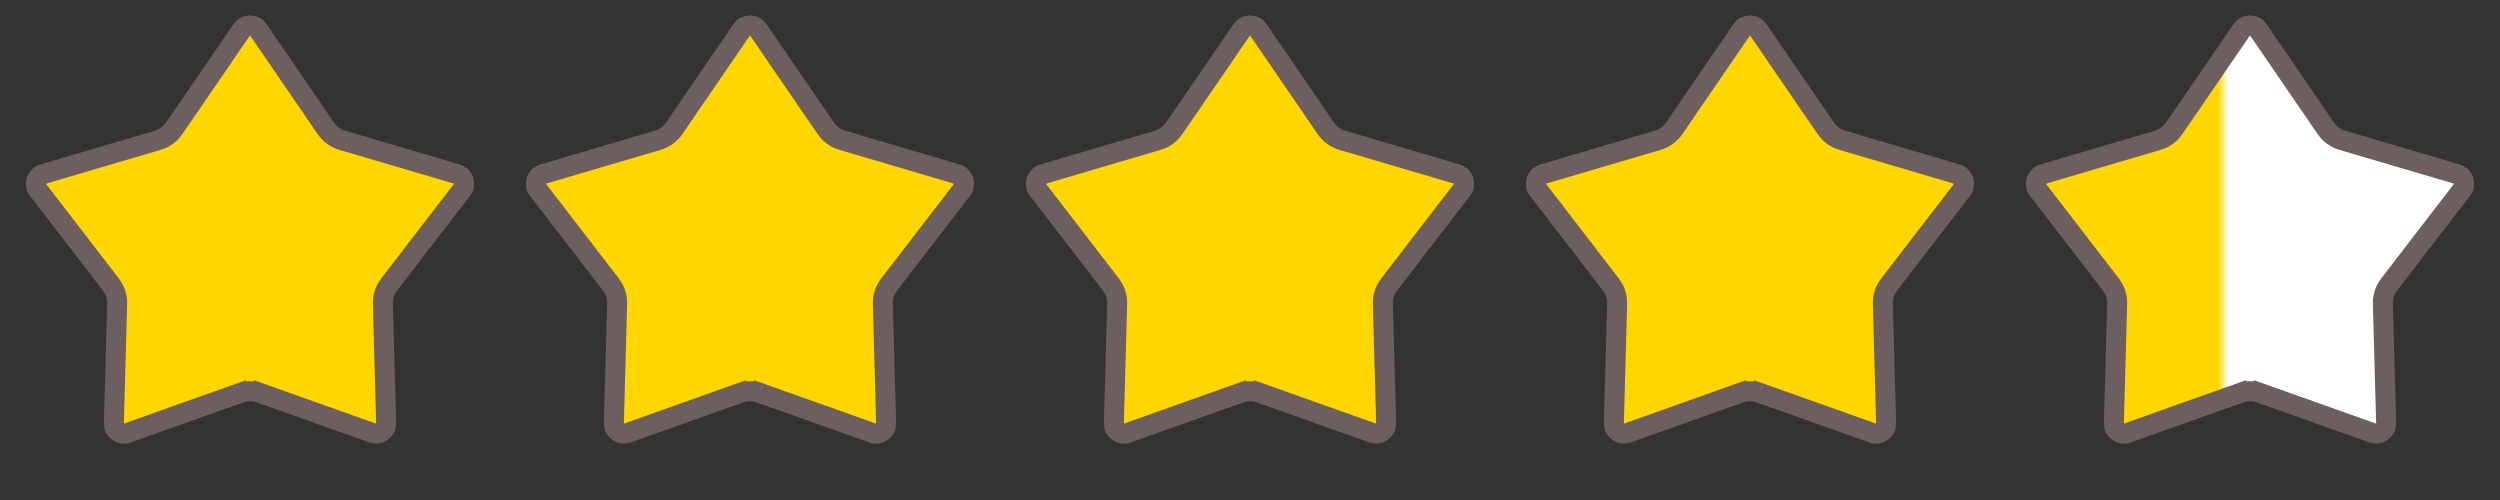
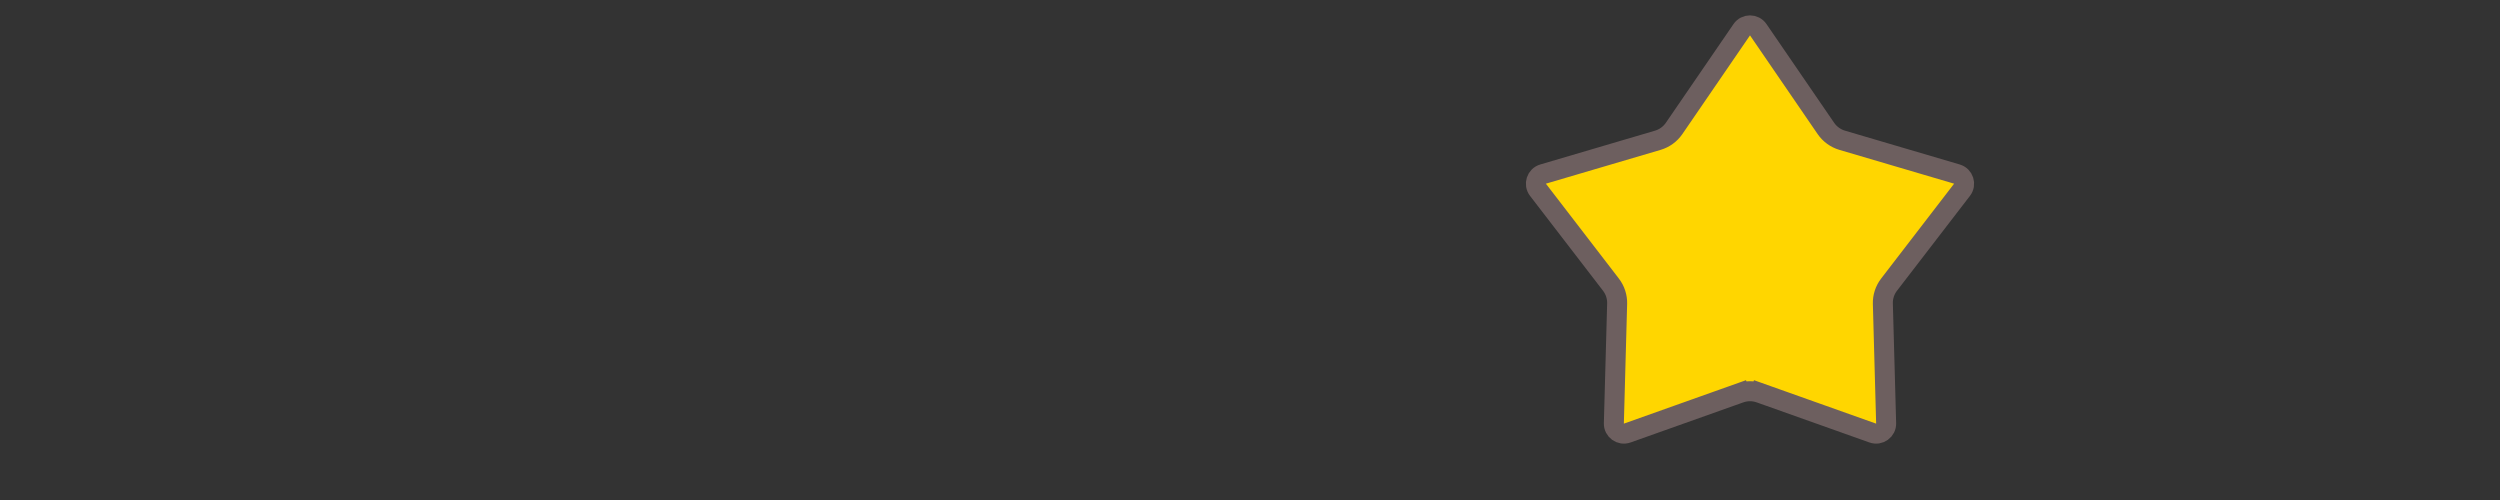
<svg xmlns="http://www.w3.org/2000/svg" width="125" height="25" viewBox="0 0 125 25" fill="none">
  <rect x="0" y="0" width="125" height="25" fill="#333333" stroke="none" />
-   <path d="M13.003 19.648L12.835 20.119L13.003 19.648C12.678 19.532 12.322 19.532 11.997 19.648L12.165 20.119L11.997 19.648L6.36 21.653C6.029 21.77 5.683 21.519 5.693 21.168L5.857 15.187C5.867 14.842 5.757 14.504 5.546 14.231L1.898 9.489C1.684 9.21 1.816 8.804 2.153 8.704L7.892 7.013C8.223 6.915 8.51 6.706 8.705 6.422L12.088 1.486C12.286 1.196 12.714 1.196 12.912 1.486L16.295 6.422C16.49 6.706 16.777 6.915 17.108 7.013L22.847 8.704C23.184 8.804 23.316 9.21 23.102 9.489L19.453 14.231C19.243 14.504 19.133 14.842 19.143 15.187L19.307 21.168C19.317 21.519 18.971 21.77 18.64 21.653L13.003 19.648Z" fill="#FFD600" stroke="#6D5F5F" />
-   <path d="M38.003 19.648L37.835 20.119L38.003 19.648C37.678 19.532 37.322 19.532 36.997 19.648L37.165 20.119L36.997 19.648L31.36 21.653C31.029 21.77 30.683 21.519 30.693 21.168L30.857 15.187C30.867 14.842 30.757 14.504 30.547 14.231L26.898 9.489C26.684 9.21 26.816 8.804 27.153 8.704L32.892 7.013C33.223 6.915 33.51 6.706 33.705 6.422L37.088 1.486C37.286 1.196 37.714 1.196 37.912 1.486L41.295 6.422C41.49 6.706 41.777 6.915 42.108 7.013L47.847 8.704C48.184 8.804 48.316 9.21 48.102 9.489L44.453 14.231C44.243 14.504 44.133 14.842 44.143 15.187L44.307 21.168C44.317 21.519 43.971 21.77 43.64 21.653L38.003 19.648Z" fill="#FFD600" stroke="#6D5F5F" />
-   <path d="M63.003 19.648L62.835 20.119L63.003 19.648C62.678 19.532 62.322 19.532 61.997 19.648L62.165 20.119L61.997 19.648L56.36 21.653C56.029 21.77 55.683 21.519 55.693 21.168L55.857 15.187C55.867 14.842 55.757 14.504 55.547 14.231L51.898 9.489C51.684 9.21 51.816 8.804 52.153 8.704L57.892 7.013C58.223 6.915 58.51 6.706 58.705 6.422L62.088 1.486C62.286 1.196 62.714 1.196 62.912 1.486L66.295 6.422C66.49 6.706 66.777 6.915 67.108 7.013L72.847 8.704C73.184 8.804 73.316 9.21 73.102 9.489L69.454 14.231C69.243 14.504 69.133 14.842 69.143 15.187L69.307 21.168C69.317 21.519 68.971 21.77 68.64 21.653L63.003 19.648Z" fill="#FFD600" stroke="#6D5F5F" />
  <path d="M88.003 19.648L87.835 20.119L88.003 19.648C87.677 19.532 87.323 19.532 86.997 19.648L87.165 20.119L86.997 19.648L81.36 21.653C81.029 21.77 80.683 21.519 80.693 21.168L80.857 15.187C80.867 14.842 80.757 14.504 80.546 14.231L76.898 9.489C76.684 9.21 76.816 8.804 77.153 8.704L82.892 7.013C83.223 6.915 83.51 6.706 83.705 6.422L87.088 1.486C87.286 1.196 87.714 1.196 87.912 1.486L91.295 6.422C91.49 6.706 91.777 6.915 92.108 7.013L97.847 8.704C98.184 8.804 98.316 9.21 98.102 9.489L94.454 14.231C94.243 14.504 94.133 14.842 94.143 15.187L94.307 21.168C94.317 21.519 93.971 21.77 93.64 21.653L88.003 19.648Z" fill="#FFD600" stroke="#6D5F5F" />
-   <path d="M113.003 19.648L112.835 20.119L113.003 19.648C112.677 19.532 112.323 19.532 111.997 19.648L112.165 20.119L111.997 19.648L106.36 21.653C106.029 21.77 105.683 21.519 105.693 21.168L105.857 15.187C105.867 14.842 105.757 14.504 105.547 14.231L101.898 9.489C101.684 9.21 101.816 8.804 102.153 8.704L107.892 7.013C108.223 6.915 108.51 6.706 108.705 6.422L112.088 1.486C112.286 1.196 112.714 1.196 112.912 1.486L116.295 6.422C116.49 6.706 116.777 6.915 117.108 7.013L122.847 8.704C123.184 8.804 123.316 9.21 123.102 9.489L119.453 14.231C119.243 14.504 119.133 14.842 119.143 15.187L119.307 21.168C119.317 21.519 118.971 21.77 118.64 21.653L113.003 19.648Z" fill="url(#paint0_linear_1_60)" stroke="#6D5F5F" />
  <defs>
    <linearGradient id="paint0_linear_1_60" x1="125" y1="12.5" x2="100" y2="12.5" gradientUnits="userSpaceOnUse">
      <stop offset="0.544" stop-color="white" />
      <stop offset="0.564" stop-color="#FFD600" />
    </linearGradient>
  </defs>
</svg>